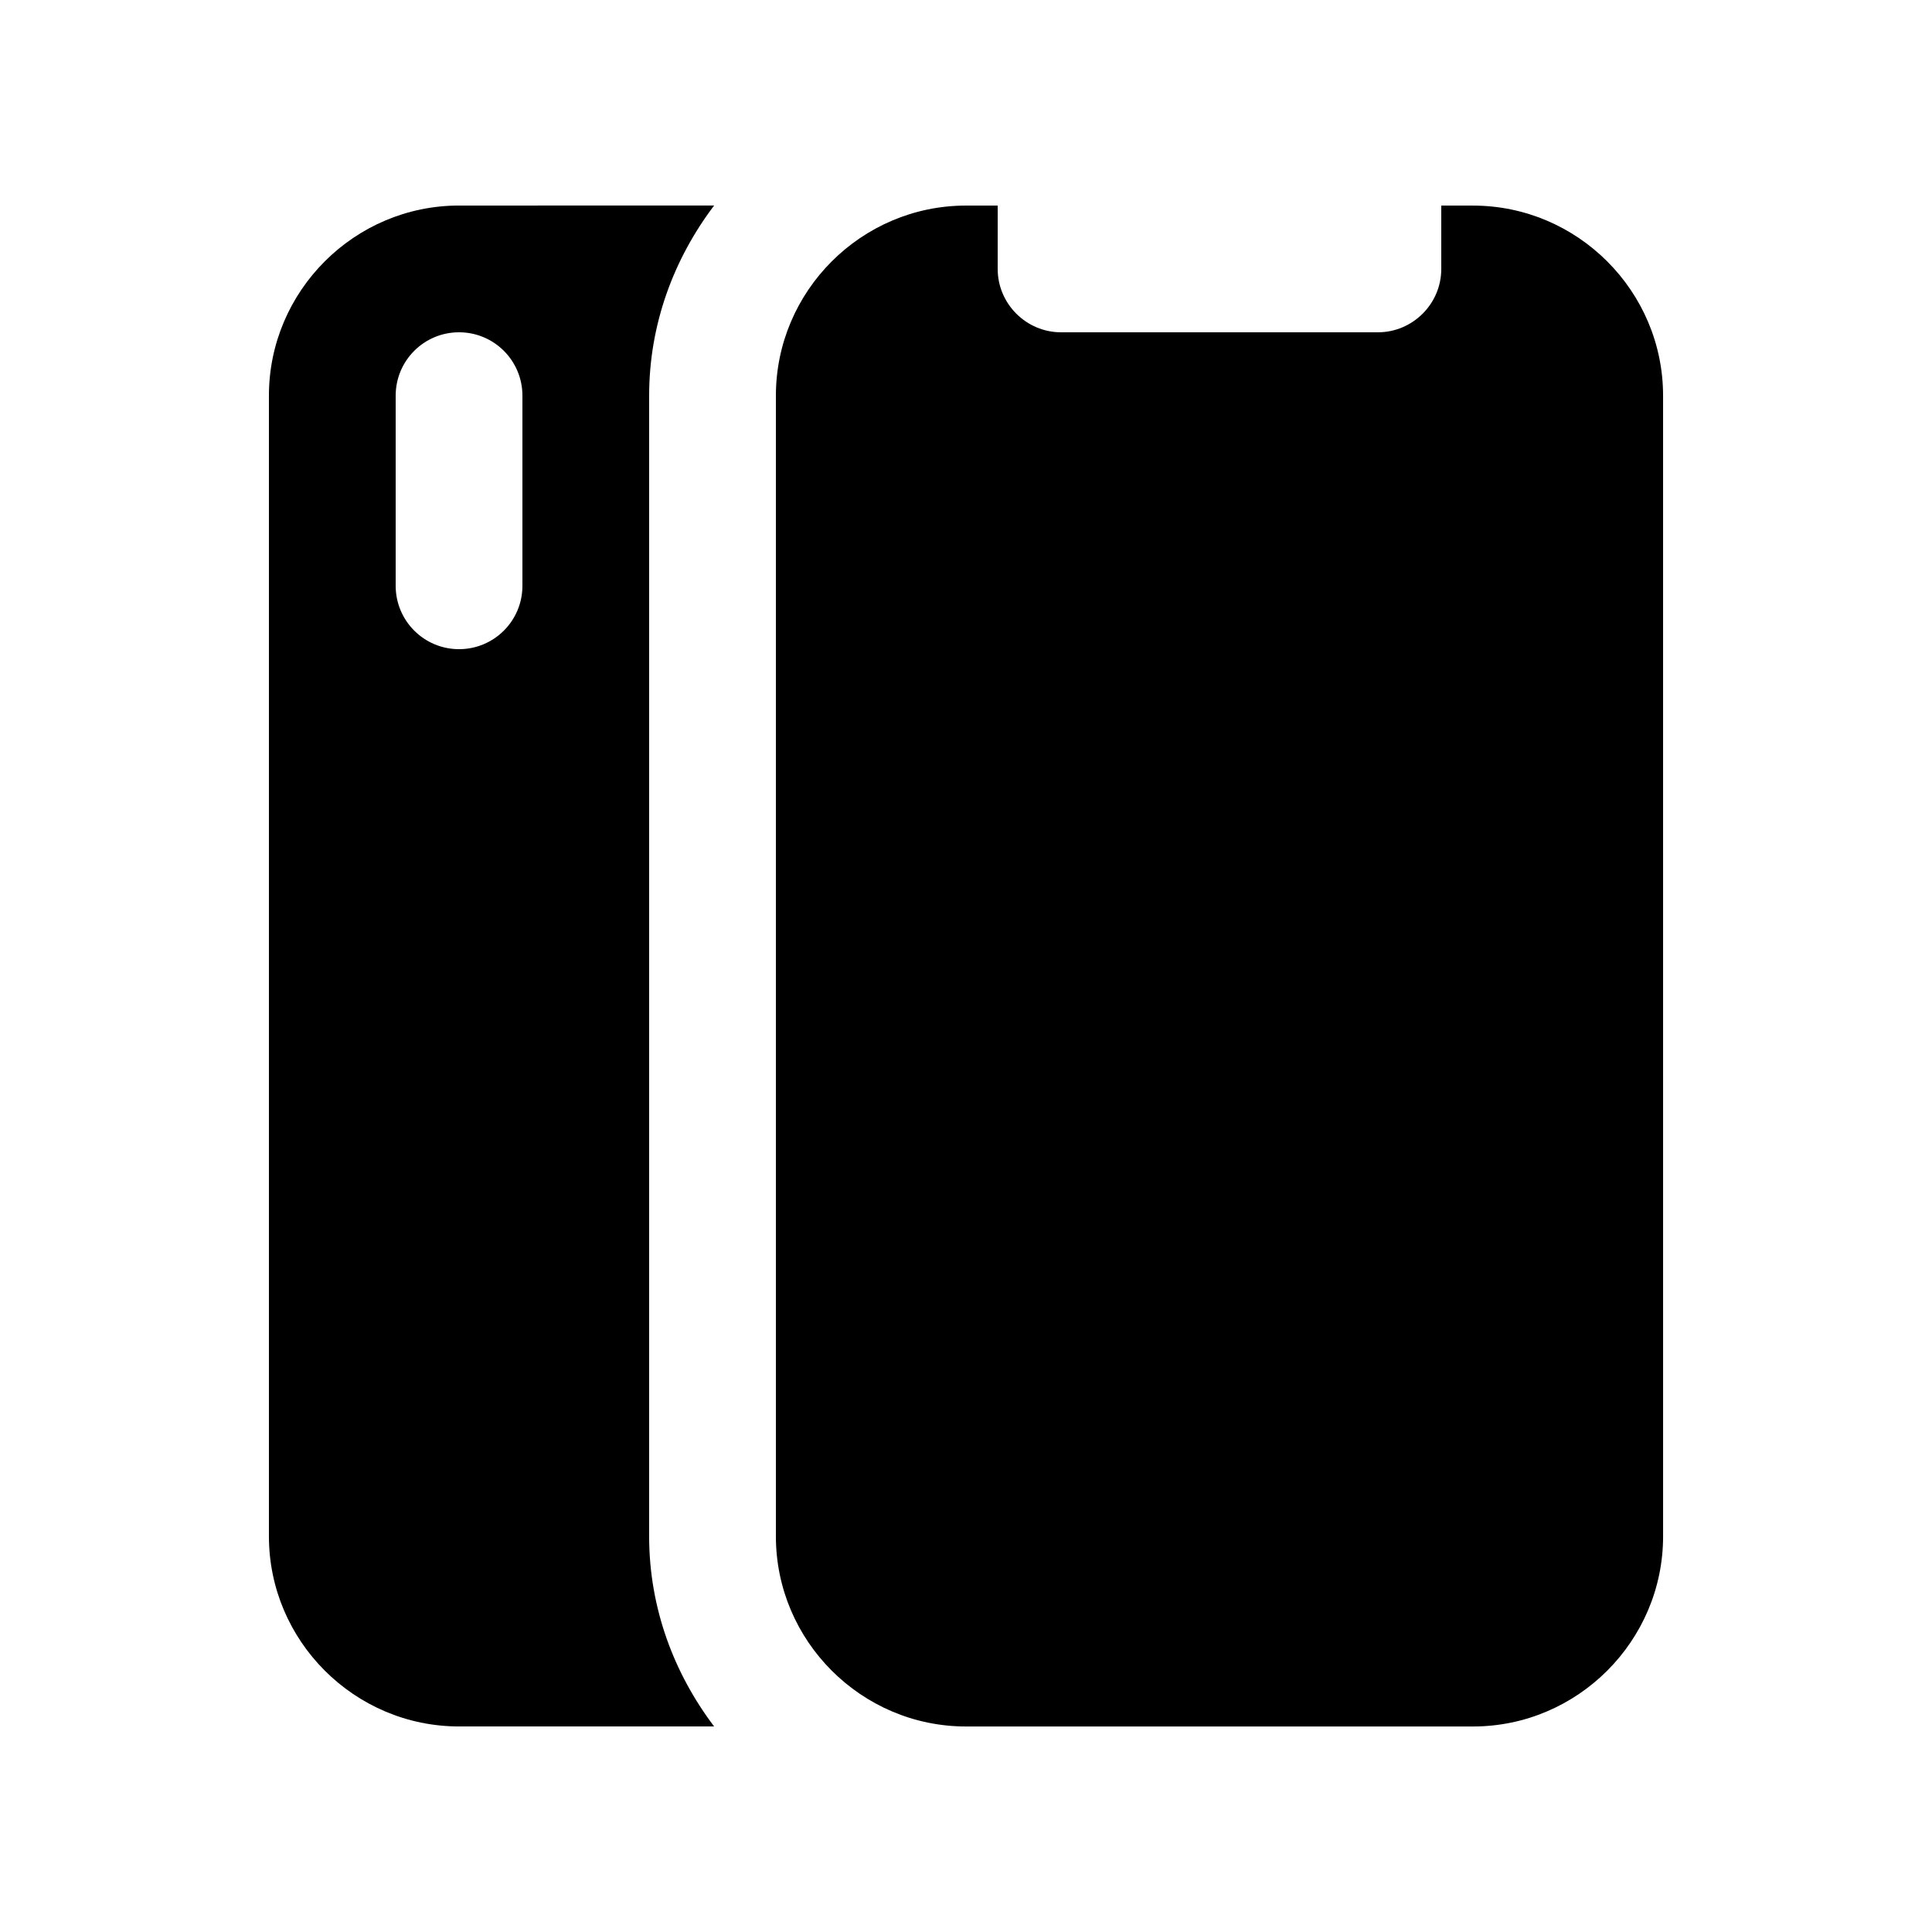
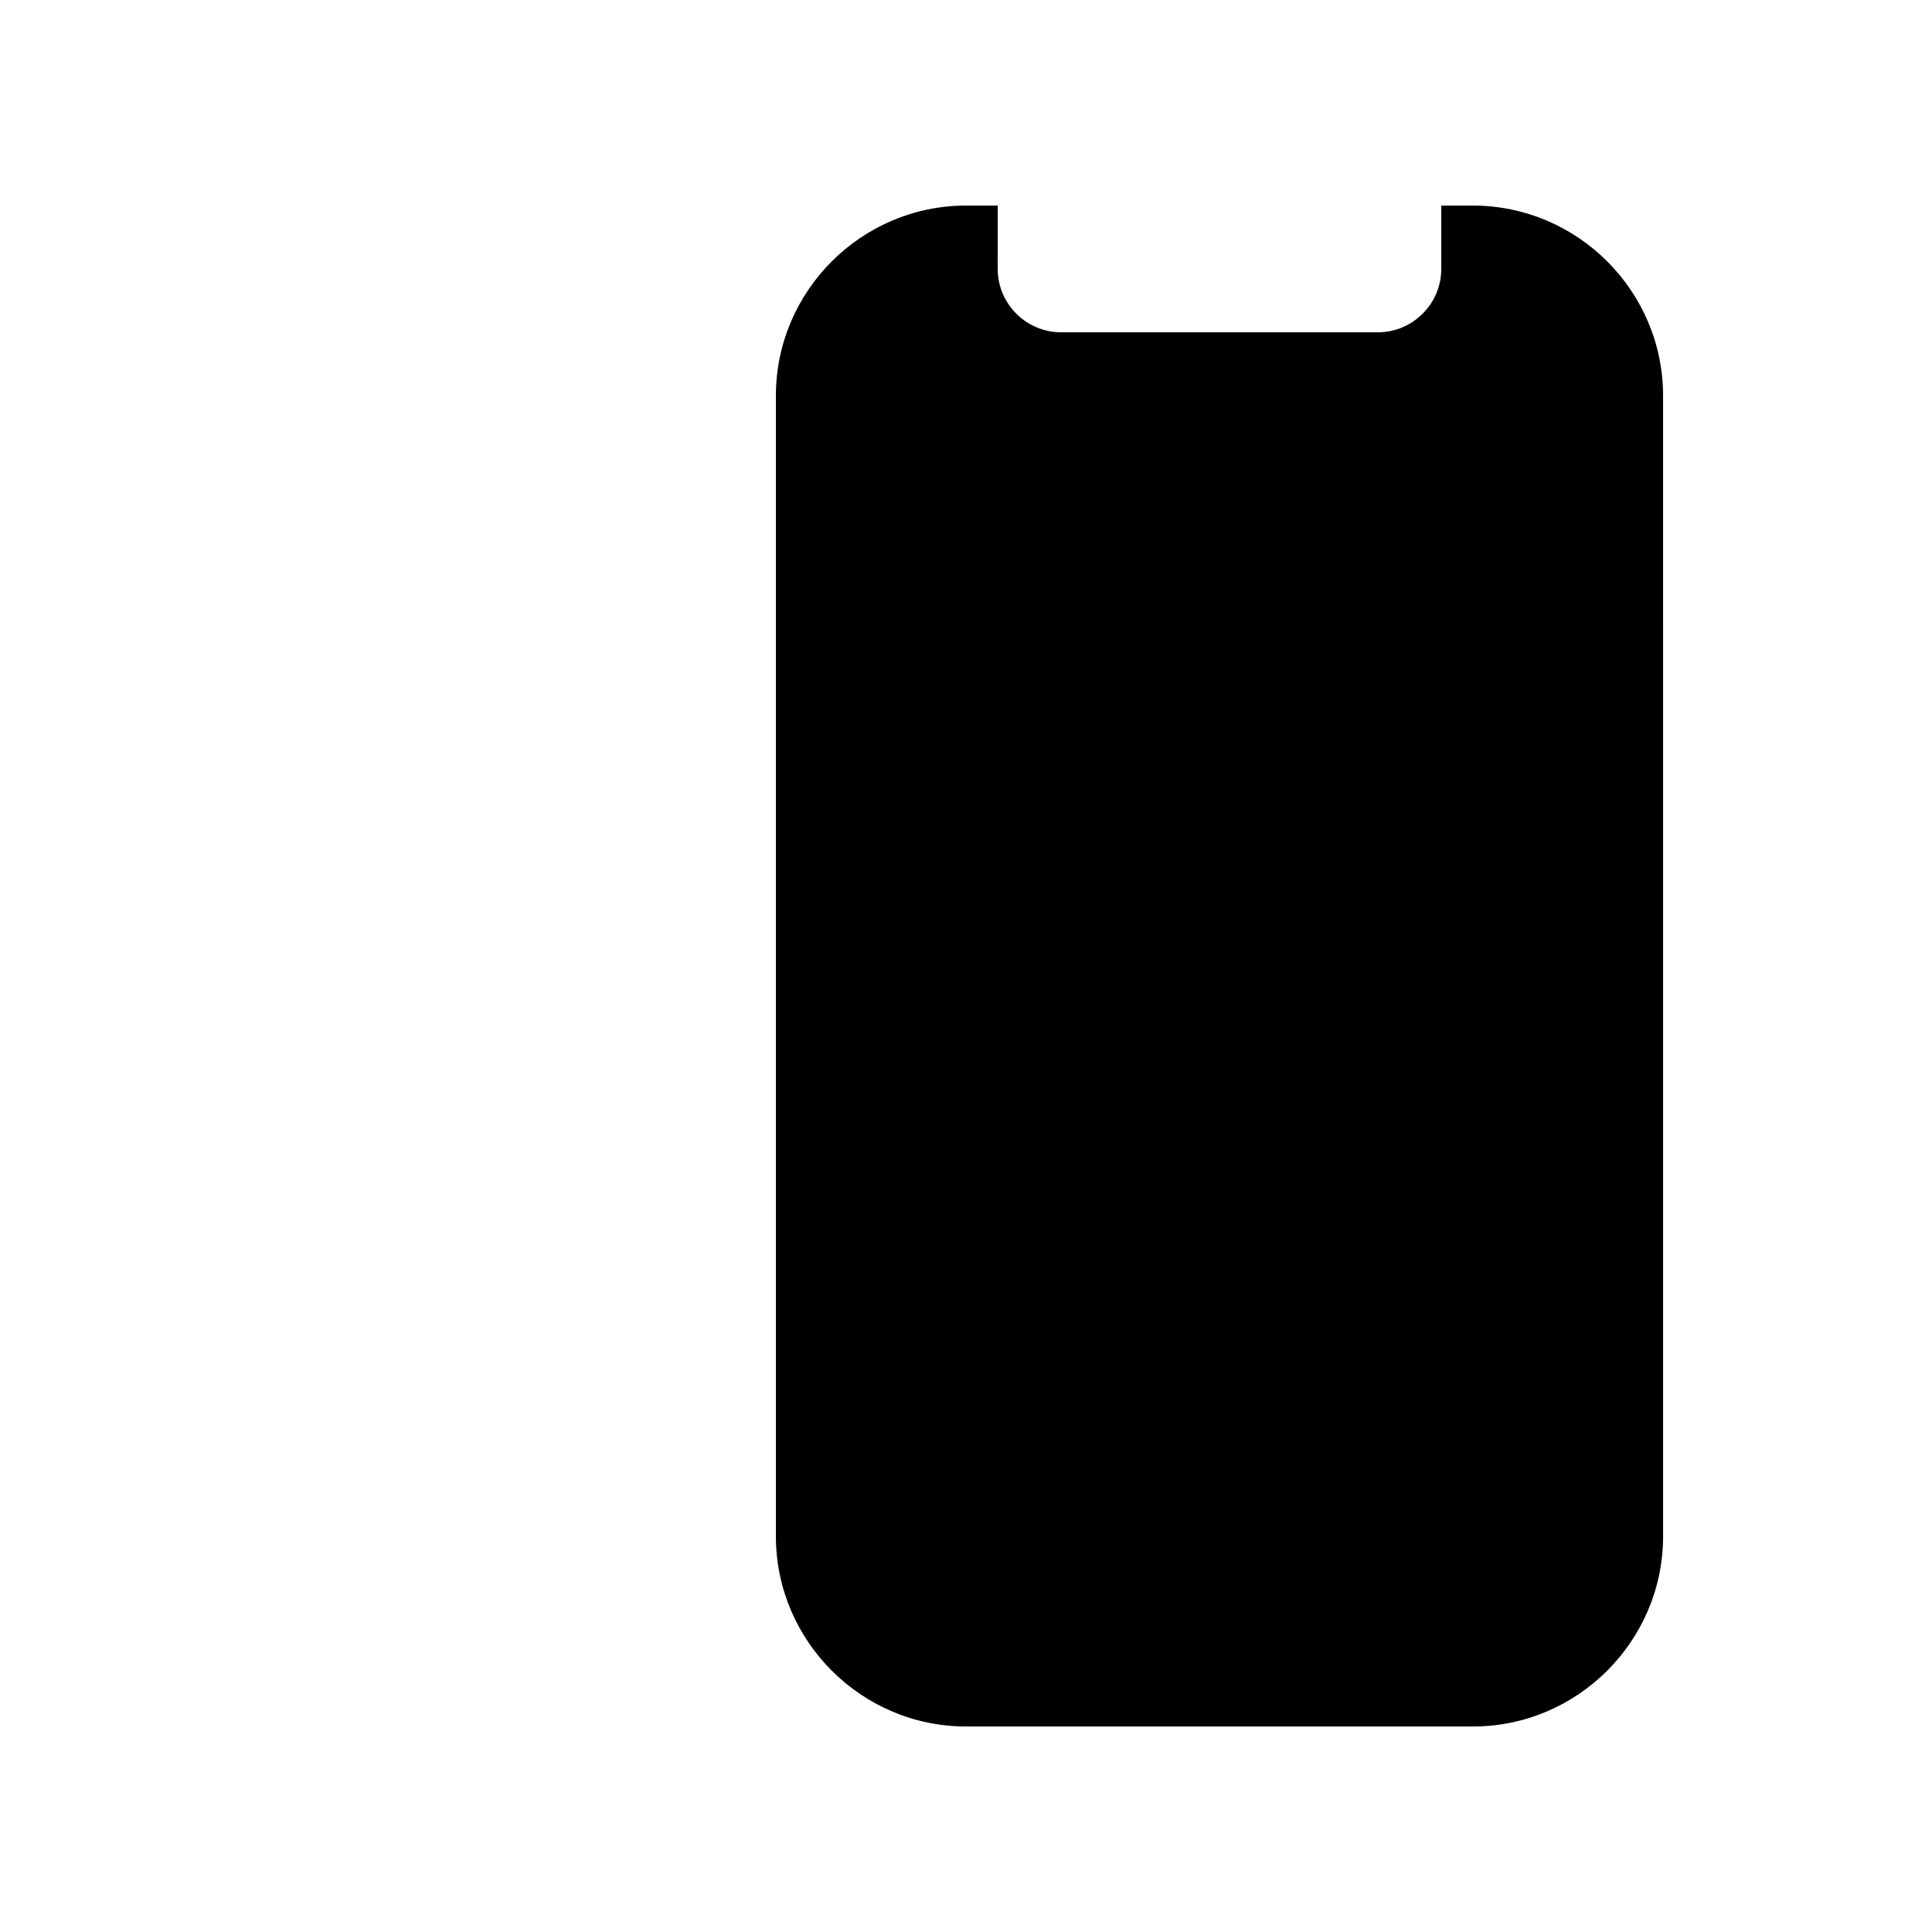
<svg xmlns="http://www.w3.org/2000/svg" fill="#000000" width="800px" height="800px" version="1.1" viewBox="144 144 512 512">
  <g>
-     <path d="m316.03 551.14v-302.29c0-18.973 6.566-36.309 17.219-50.383l-67.598 0.004c-27.715 0-50.383 22.66-50.383 50.383v302.29c0 27.715 22.668 50.383 50.383 50.383h67.602c-10.656-14.078-17.223-31.406-17.223-50.387zm-33.582-251.9c0 9.281-7.512 16.797-16.797 16.797-9.281 0-16.793-7.519-16.793-16.797v-50.383c0-9.281 7.512-16.797 16.793-16.797 9.285 0 16.797 7.516 16.797 16.797z" />
    <path d="m534.35 198.48h-8.398v16.797c0 9.23-7.562 16.785-16.793 16.785h-83.969c-9.234 0-16.793-7.559-16.793-16.785l0.004-16.797h-8.398c-27.715 0-50.383 22.66-50.383 50.383v302.29c0 27.715 22.668 50.383 50.383 50.383h134.35c27.715 0 50.383-22.668 50.383-50.383l-0.004-302.29c0-27.719-22.668-50.379-50.383-50.379z" />
  </g>
</svg>